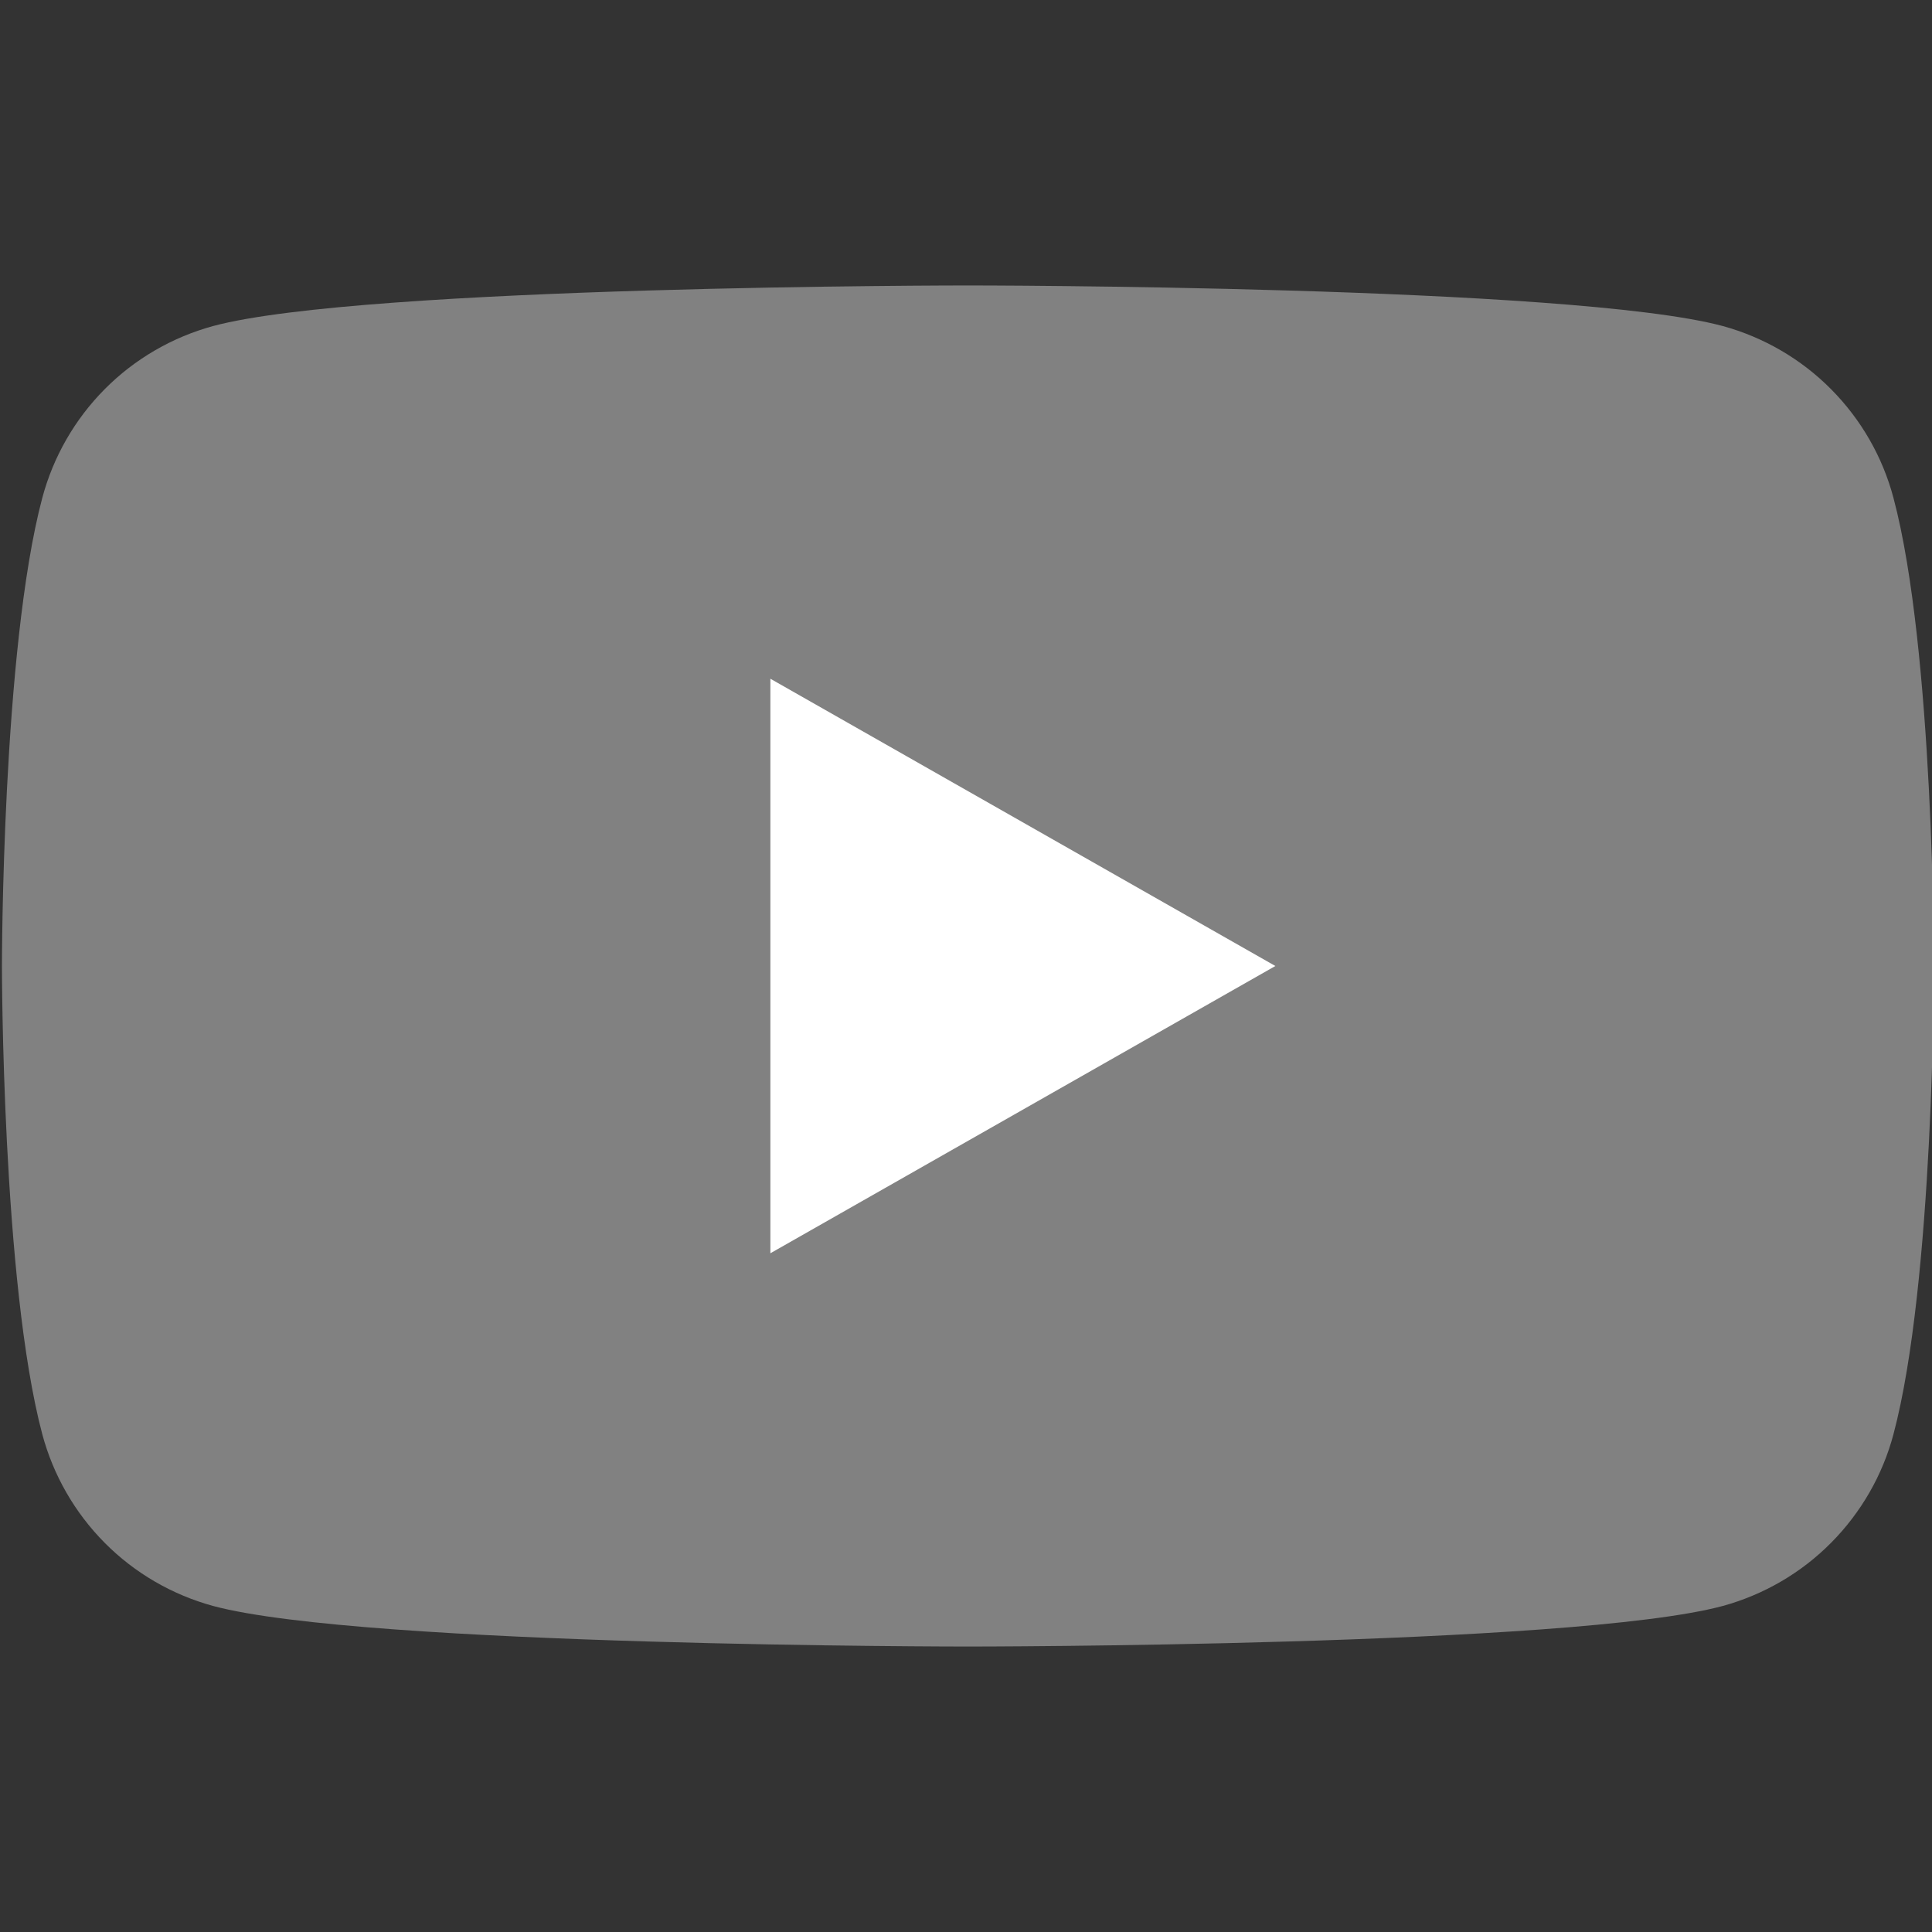
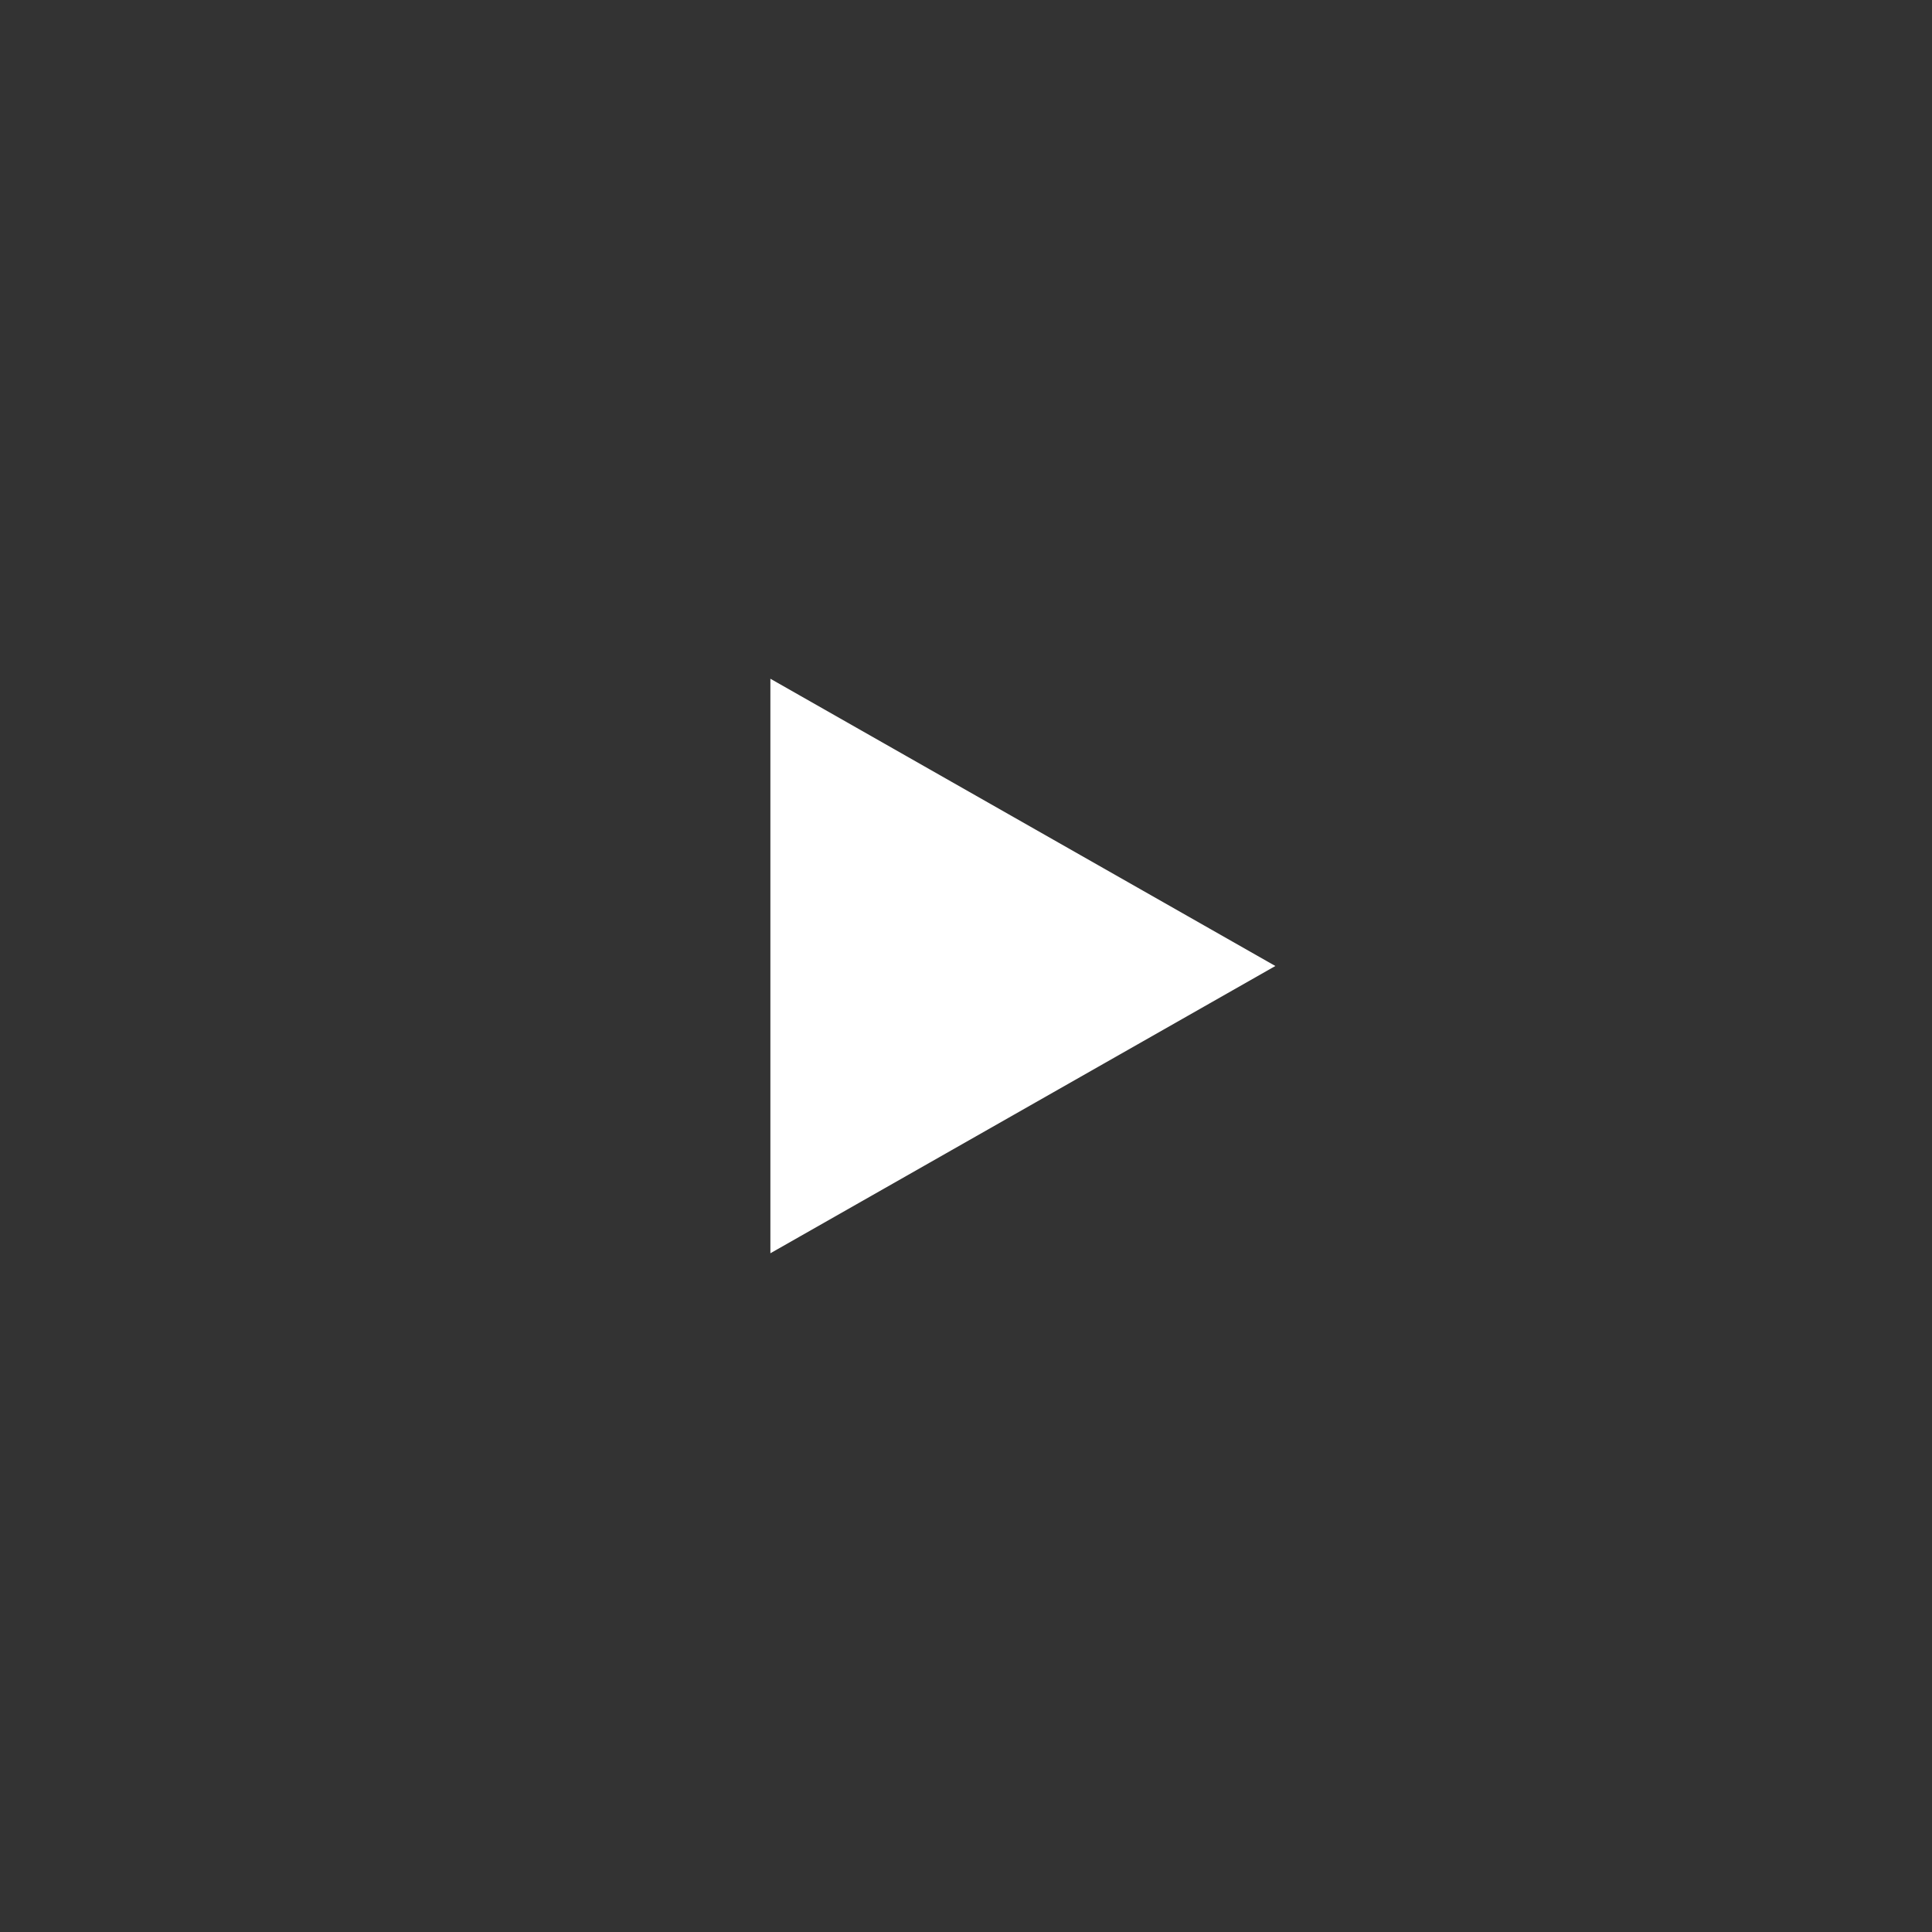
<svg xmlns="http://www.w3.org/2000/svg" width="16" height="16" viewBox="0 0 16 16" fill="none">
  <rect x="0" y="0" width="16" height="16" fill="#333333" stroke="none" />
  <g clip-path="url(#clip0_347_42526)">
-     <path d="M15.681 4.124C15.591 3.783 15.412 3.473 15.164 3.223C14.916 2.973 14.606 2.793 14.267 2.7C13.016 2.364 8.016 2.364 8.016 2.364C8.016 2.364 3.016 2.364 1.765 2.7C1.425 2.793 1.115 2.973 0.867 3.223C0.619 3.473 0.441 3.783 0.35 4.124C0.016 5.38 0.016 8 0.016 8C0.016 8 0.016 10.62 0.35 11.877C0.441 12.217 0.619 12.527 0.867 12.777C1.115 13.027 1.425 13.207 1.765 13.3C3.016 13.636 8.016 13.636 8.016 13.636C8.016 13.636 13.016 13.636 14.267 13.3C14.606 13.207 14.916 13.027 15.164 12.777C15.412 12.527 15.591 12.217 15.681 11.877C16.016 10.62 16.016 8 16.016 8C16.016 8 16.016 5.38 15.681 4.124Z" fill="#818181" />
    <path d="M6.38 10.379V5.621L10.562 8L6.38 10.379Z" fill="white" />
  </g>
  <defs>
    <clipPath id="clip0_347_42526">
      <rect width="16" height="16" fill="white" />
    </clipPath>
  </defs>
</svg>